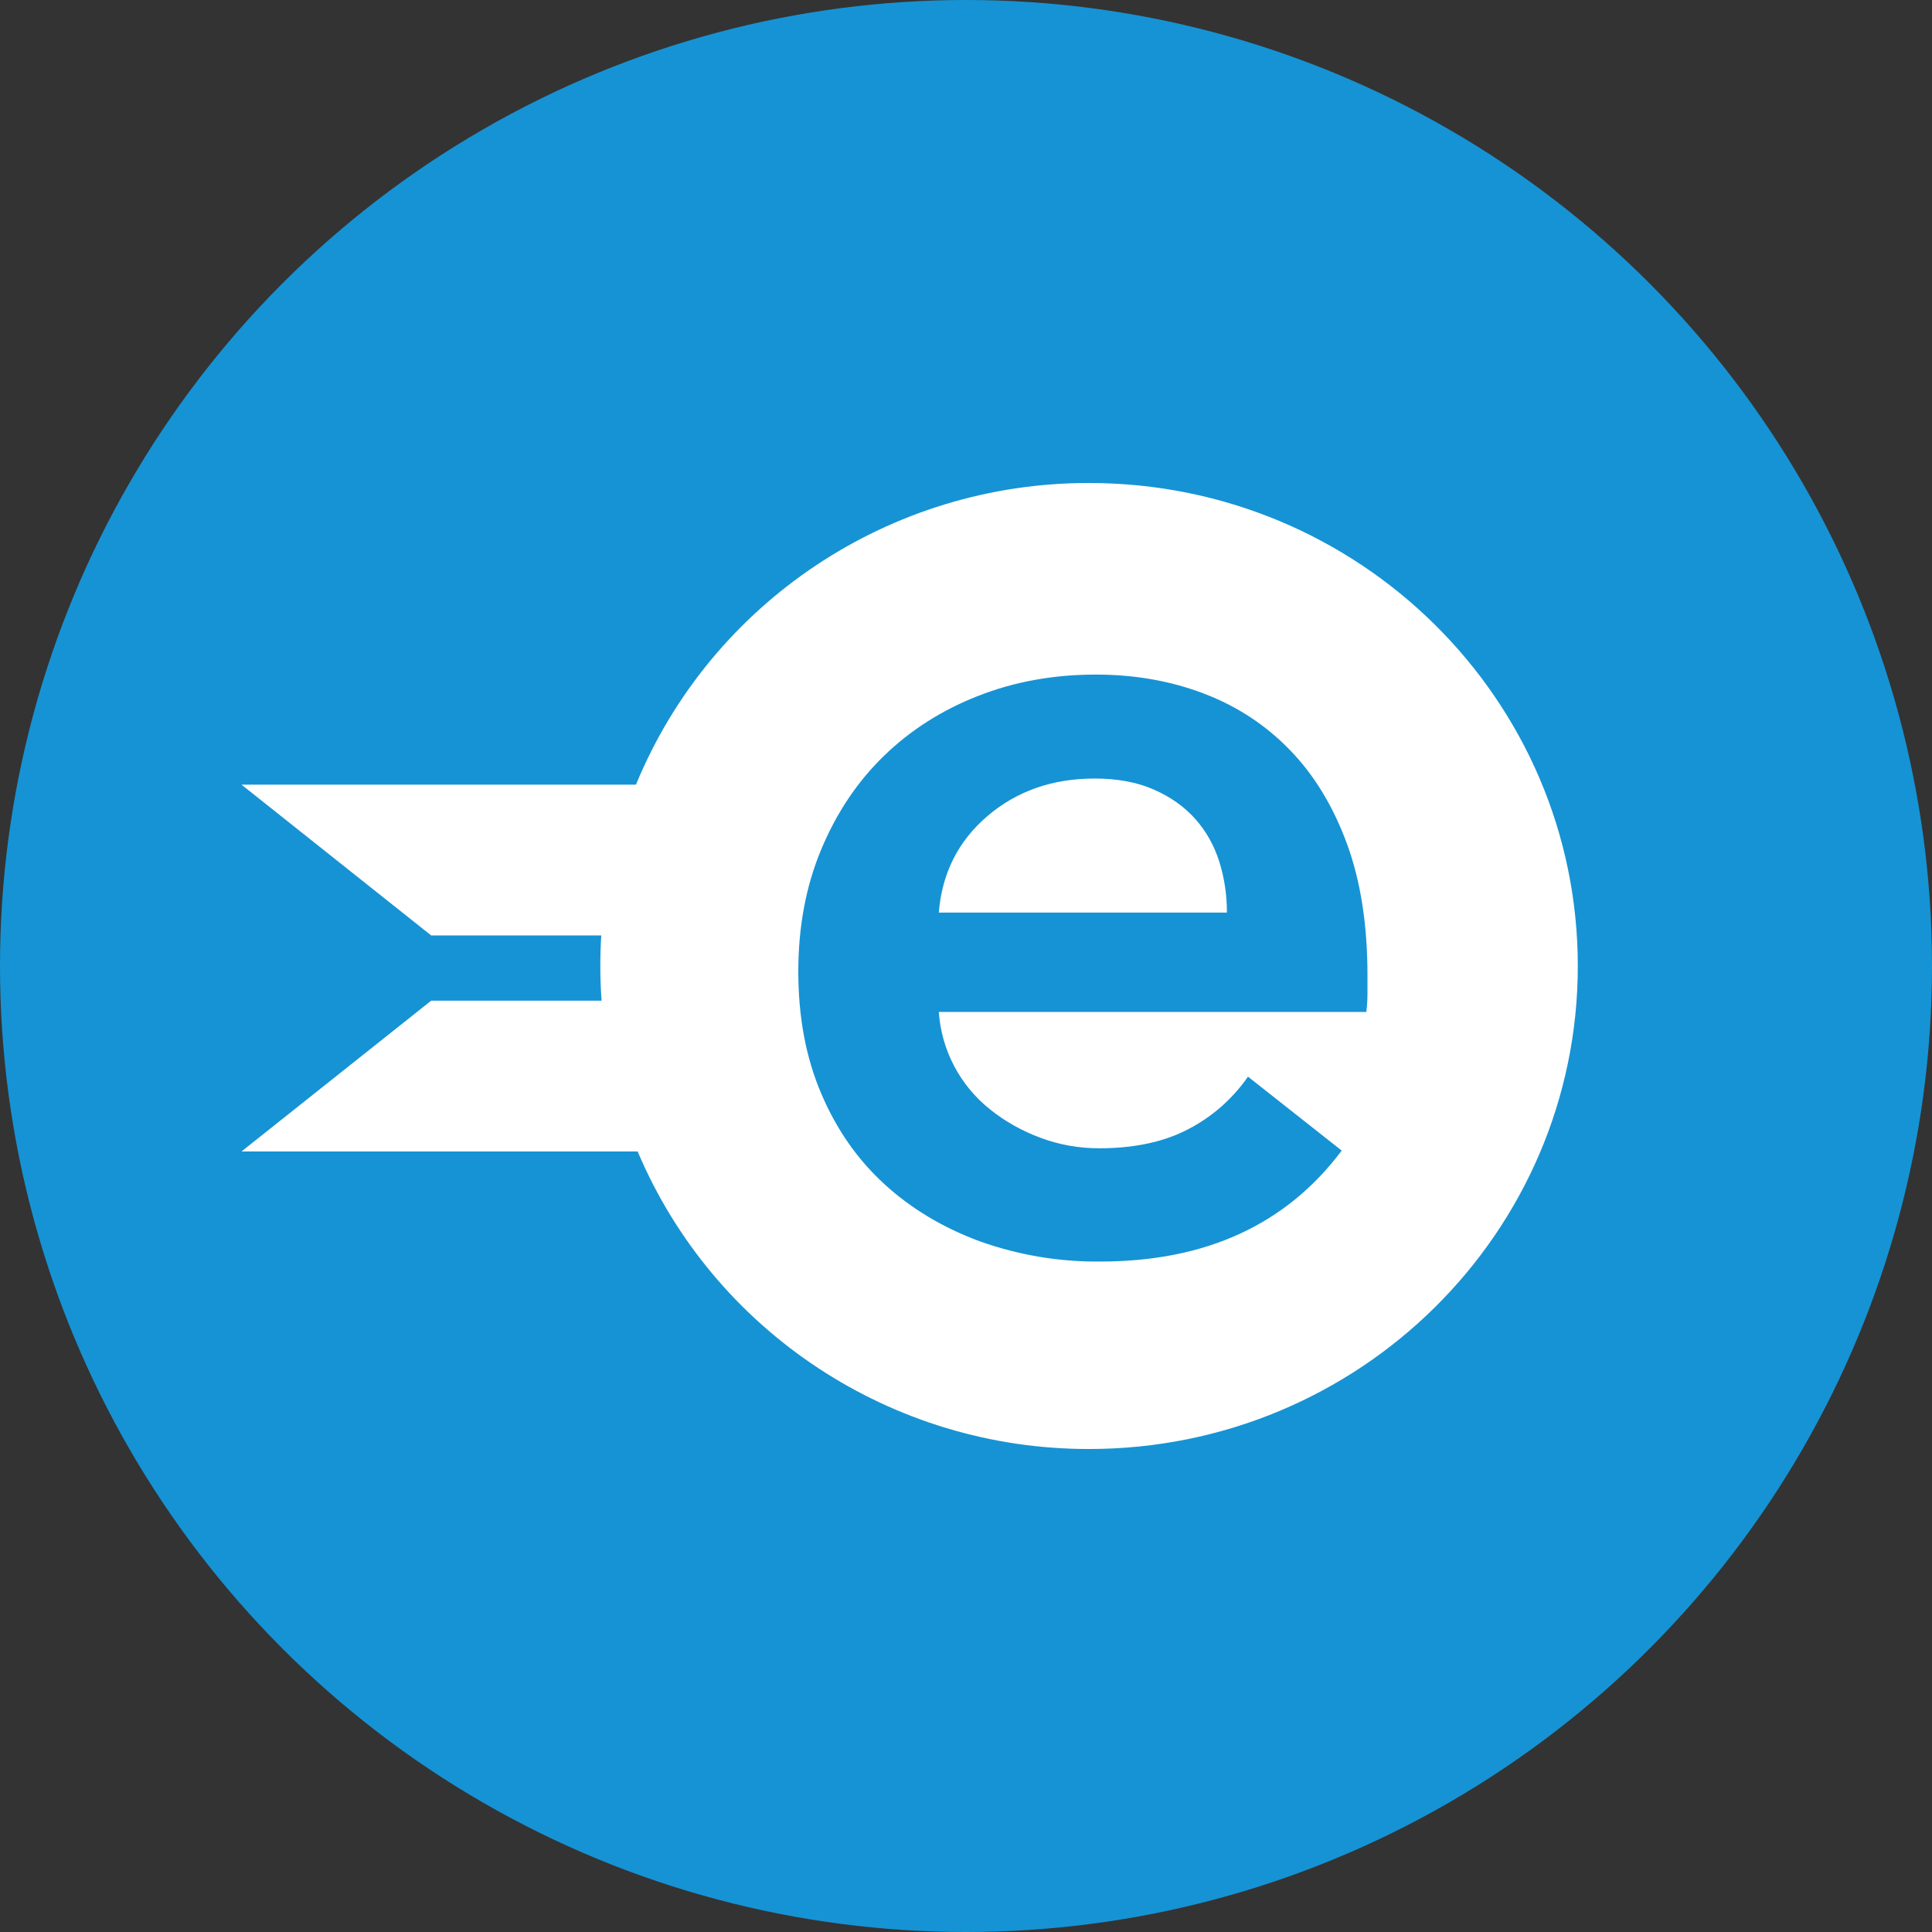
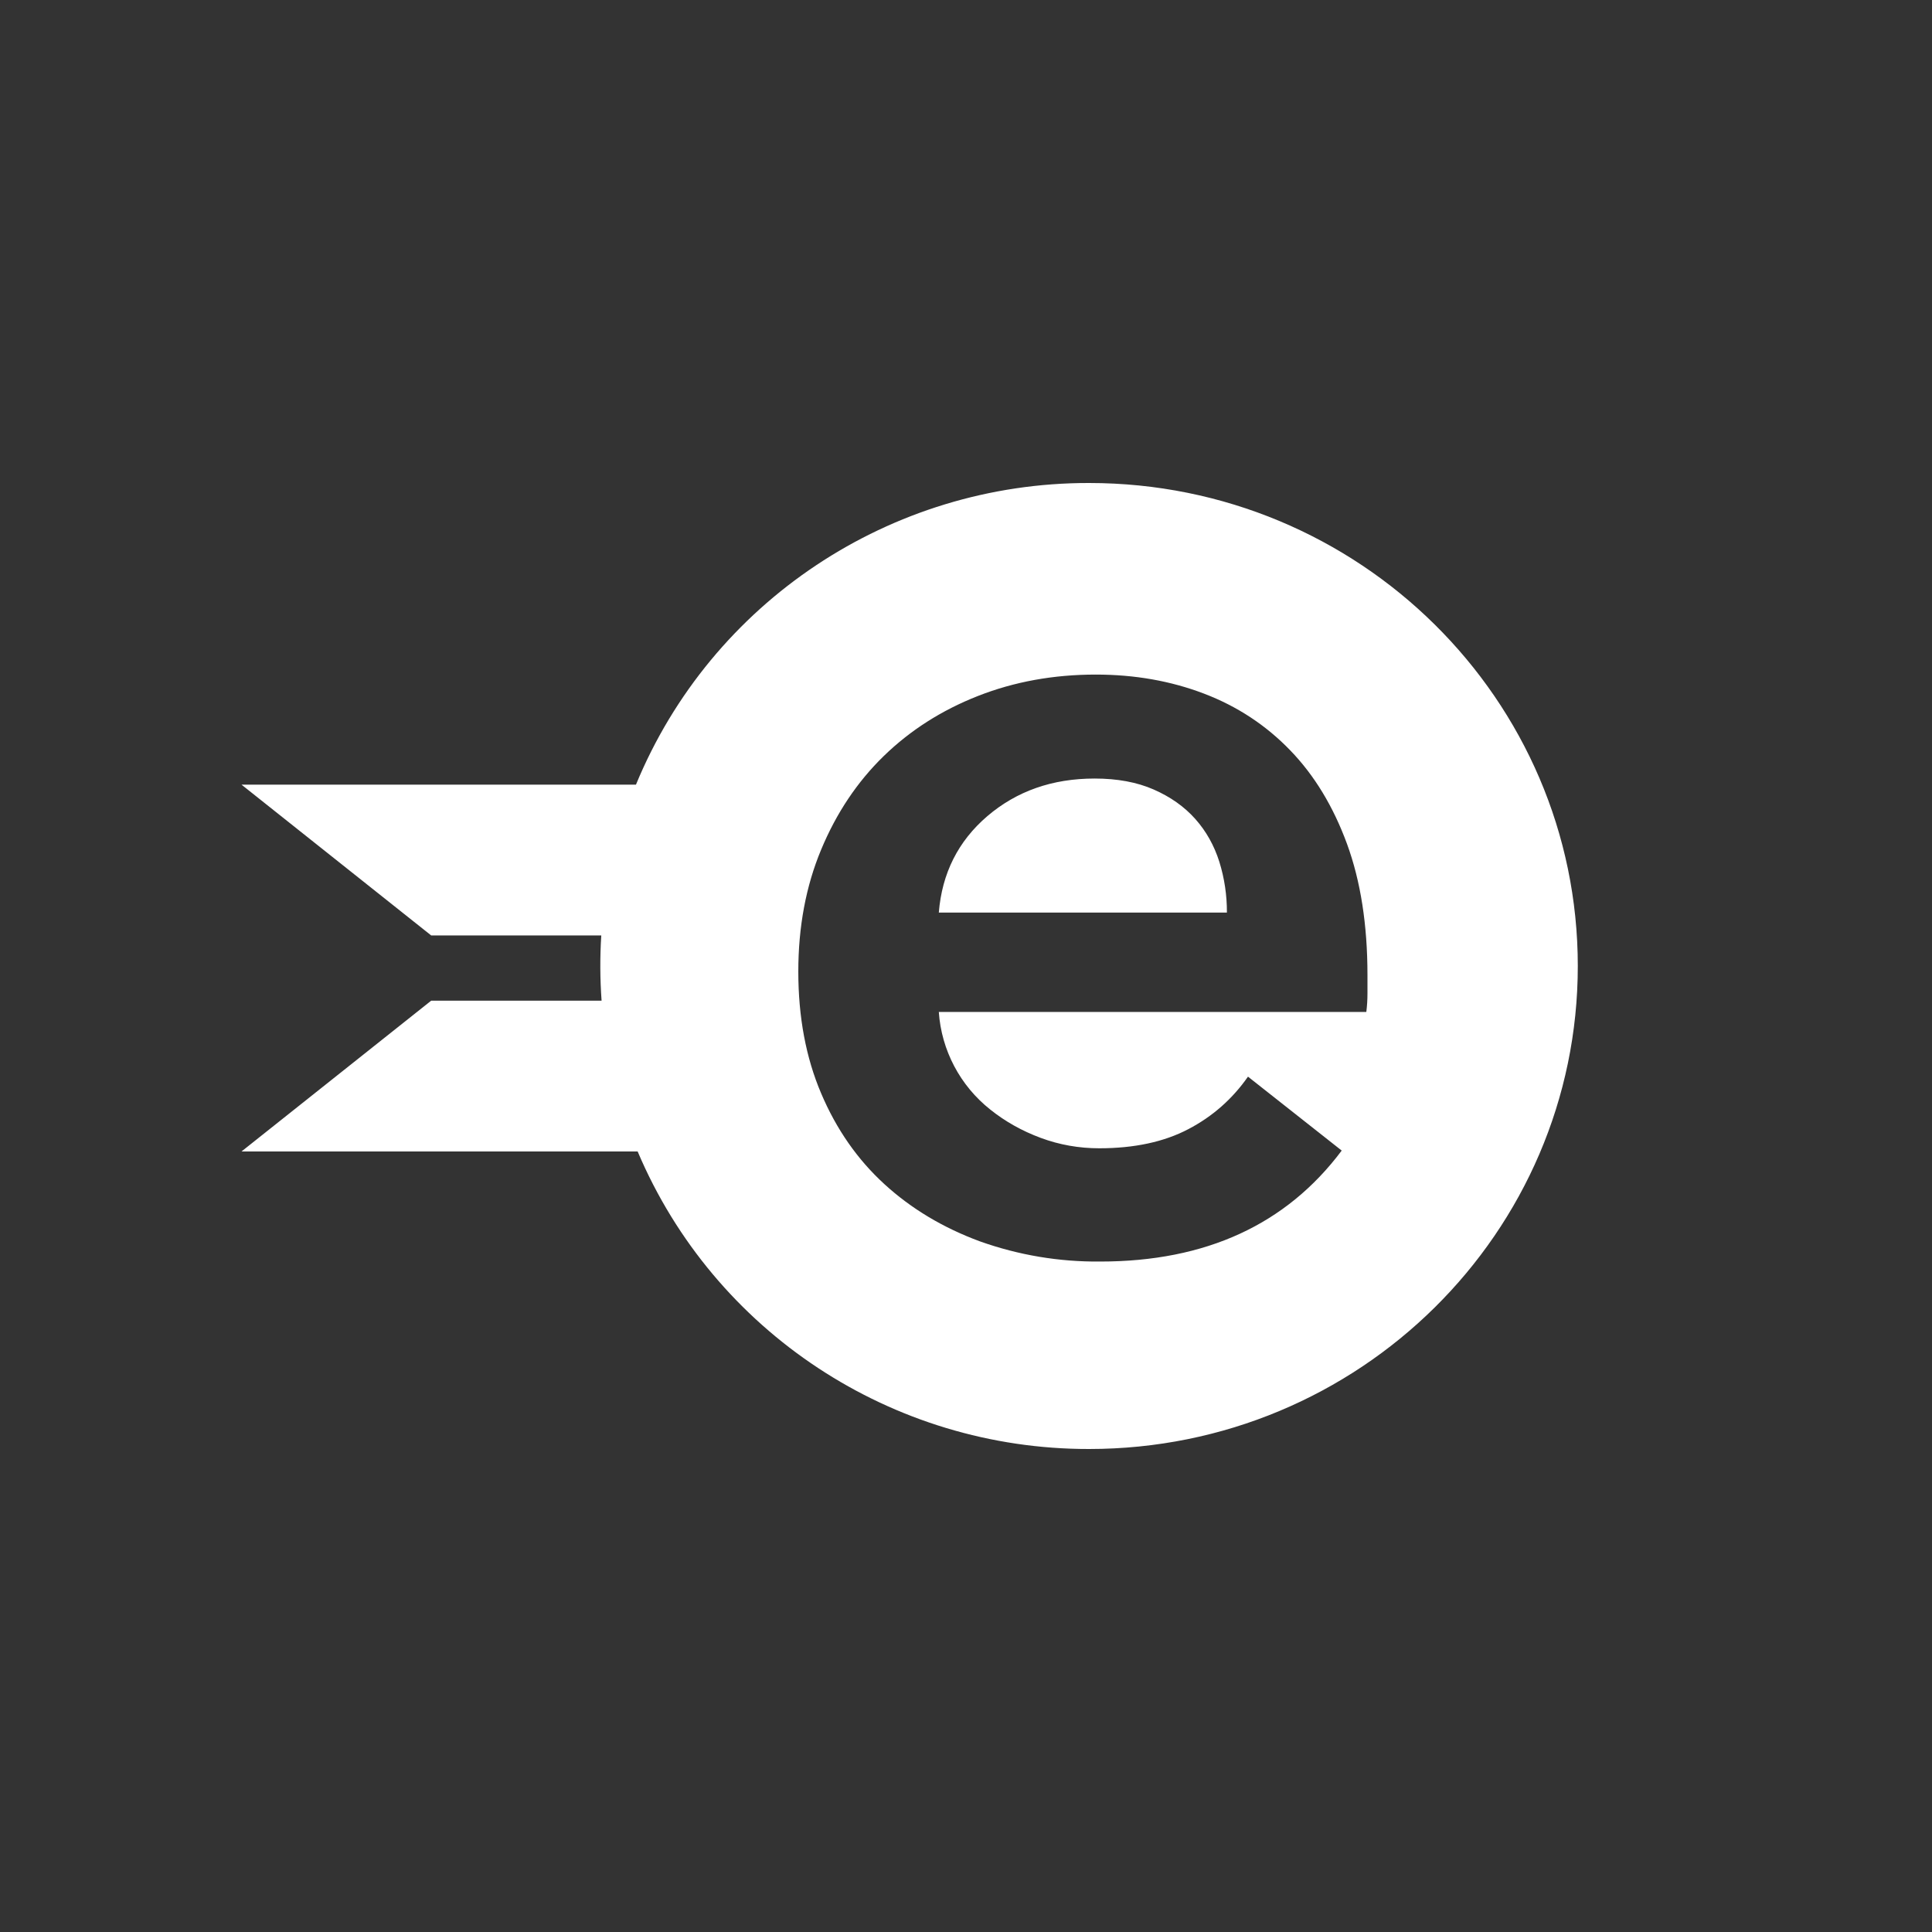
<svg xmlns="http://www.w3.org/2000/svg" width="69" height="69" viewBox="0 0 69 69" fill="none">
  <rect x="0" y="0" width="69" height="69" fill="#333333" stroke="none" />
-   <circle cx="34.5" cy="34.5" r="34.5" fill="#1693D4" />
  <path fill-rule="evenodd" clip-rule="evenodd" d="M21.485 35.738C21.429 34.962 21.425 34.184 21.474 33.409H15.4L8.625 28.023H22.713C25.404 21.497 31.8 17.239 38.896 17.25C48.536 17.25 56.35 24.974 56.35 34.5C56.35 44.026 48.536 51.75 38.896 51.75C31.858 51.76 25.503 47.571 22.773 41.124H8.625L15.4 35.738H21.485ZM48.838 34.821C48.838 33.032 48.595 31.471 48.107 30.138C47.618 28.805 46.942 27.688 46.078 26.796C45.213 25.901 44.189 25.226 43.002 24.773C41.816 24.32 40.529 24.092 39.134 24.092C37.629 24.092 36.227 24.346 34.93 24.855C33.633 25.364 32.511 26.08 31.563 27.001C30.615 27.924 29.871 29.036 29.327 30.343C28.782 31.649 28.511 33.103 28.511 34.698C28.511 36.32 28.782 37.771 29.327 39.05C29.869 40.328 30.622 41.409 31.583 42.288C32.546 43.17 33.683 43.849 34.993 44.333C36.374 44.826 37.834 45.071 39.301 45.055C43.065 45.055 45.94 43.733 47.918 41.092L44.571 38.452C44.013 39.25 43.304 39.876 42.438 40.328C41.575 40.781 40.514 41.01 39.26 41.01C38.536 41.01 37.837 40.887 37.169 40.639C36.501 40.391 35.9 40.054 35.368 39.628C34.29 38.774 33.622 37.508 33.529 36.141H48.797C48.825 35.921 48.838 35.701 48.838 35.481V34.821ZM33.529 32.592H43.818C43.821 31.976 43.73 31.364 43.547 30.776C43.364 30.198 43.08 29.689 42.69 29.25C42.299 28.81 41.803 28.46 41.204 28.197C40.605 27.934 39.9 27.805 39.093 27.805C37.585 27.805 36.312 28.253 35.264 29.146C34.219 30.041 33.642 31.19 33.529 32.592Z" fill="white" />
</svg>